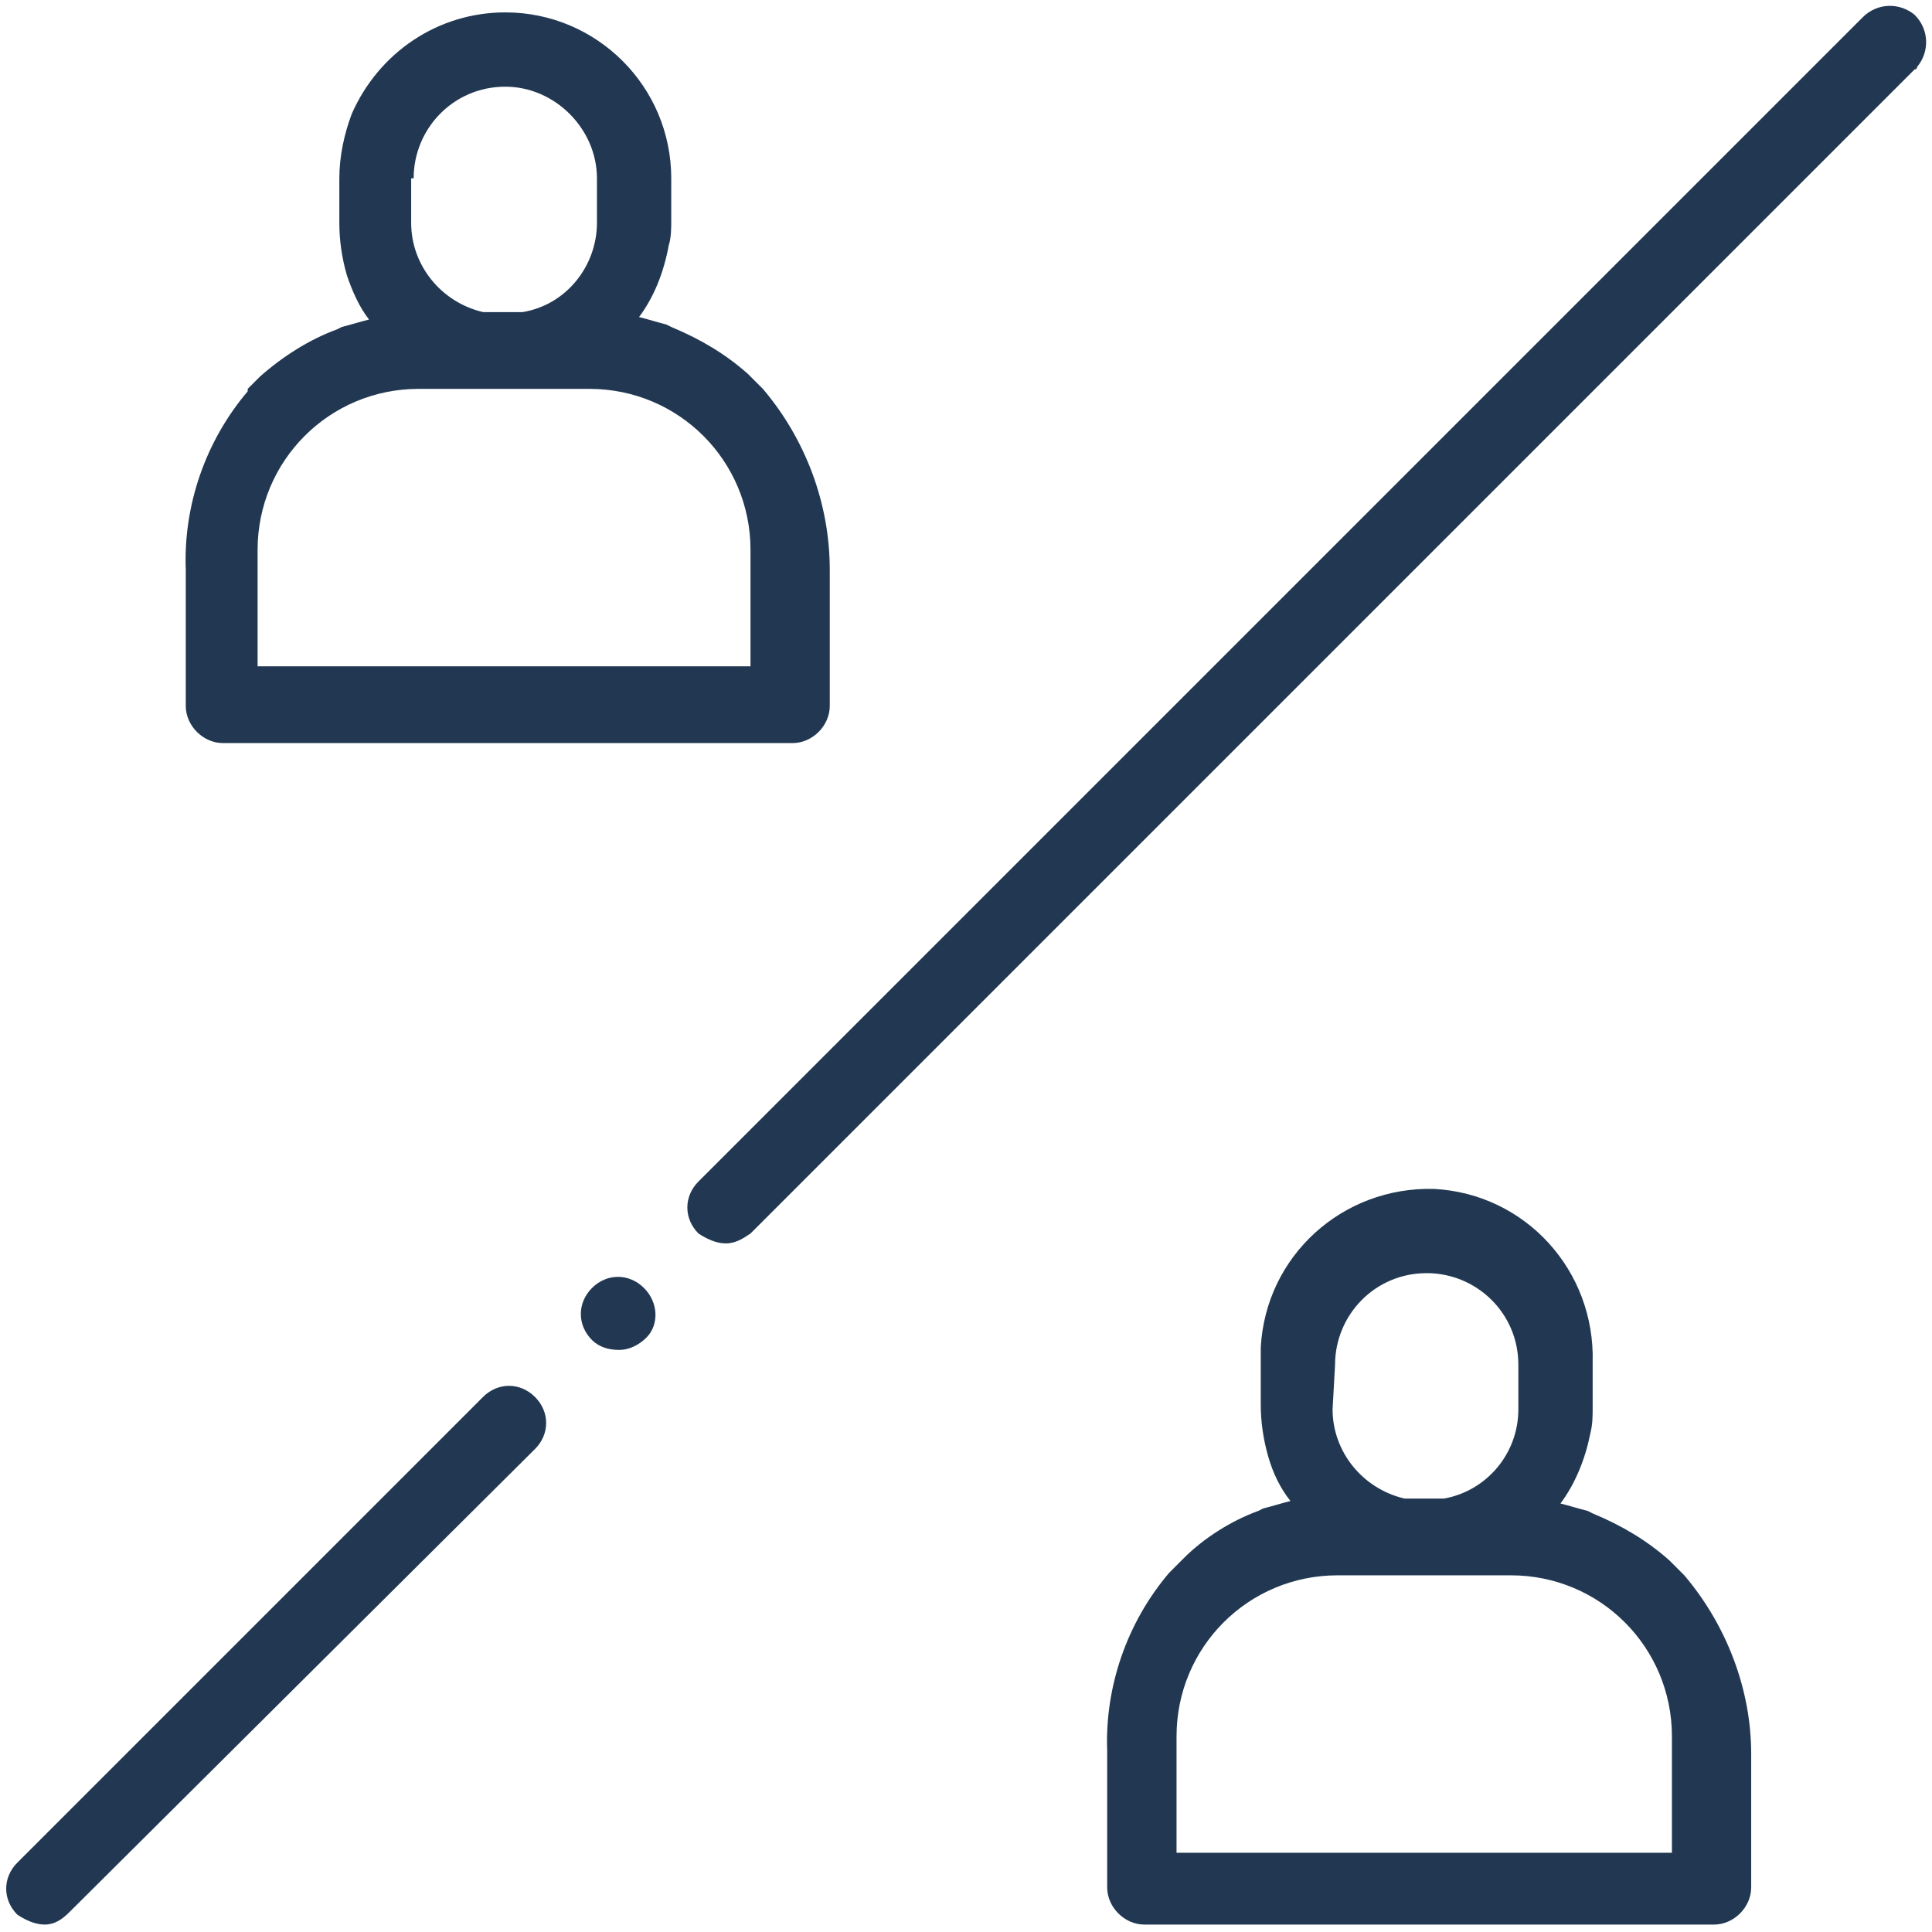
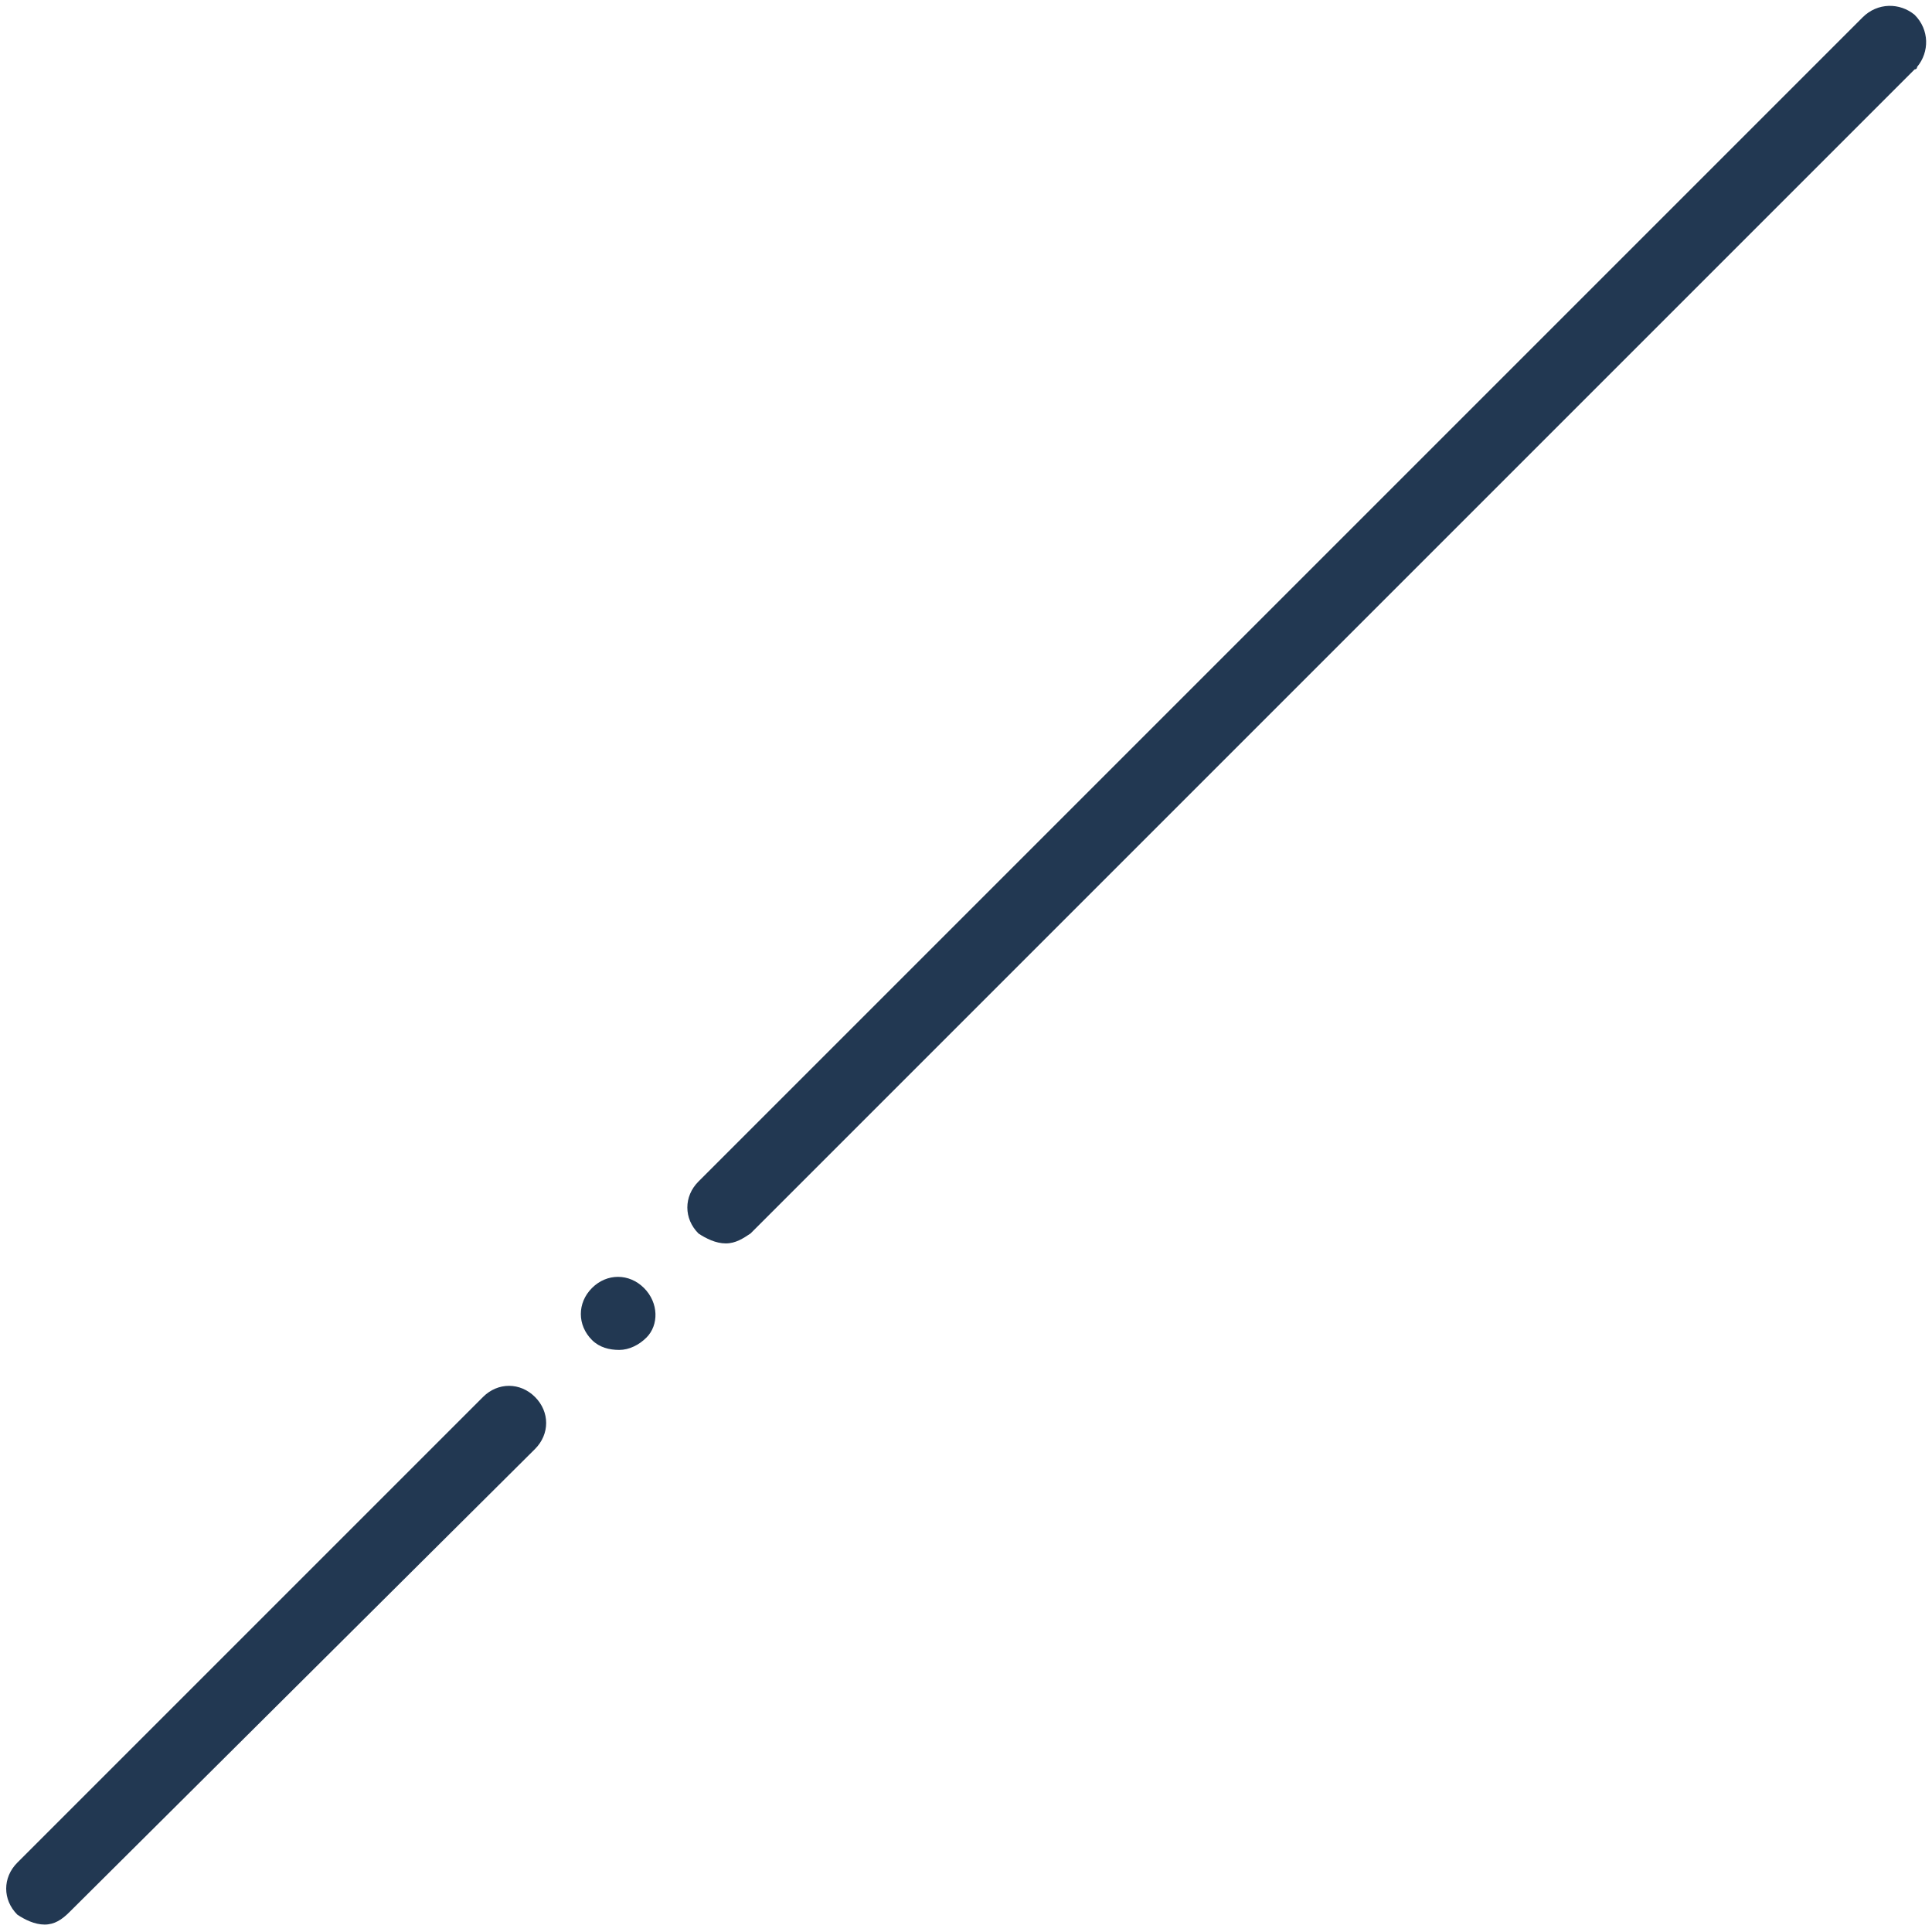
<svg xmlns="http://www.w3.org/2000/svg" version="1.1" id="Layer_1" x="0px" y="0px" viewBox="0 0 78 78" style="enable-background:new 0 0 78 78;" xml:space="preserve">
  <style type="text/css">
	.st0{fill:#223852;}
</style>
  <title>IconeEve_Divorce</title>
-   <line class="st0" x1="1.8" y1="76.2" x2="20.6" y2="57.4" />
  <path class="st0" d="M1.8,77.7c-0.4,0-0.8-0.2-1.1-0.4c-0.6-0.6-0.6-1.5,0-2.1c0,0,0,0,0,0l18.8-18.8c0.6-0.6,1.5-0.6,2.1,0  c0.6,0.6,0.6,1.5,0,2.1c0,0,0,0,0,0L2.8,77.2C2.5,77.5,2.2,77.7,1.8,77.7z" />
-   <line class="st0" x1="29.3" y1="48.7" x2="76.2" y2="1.7" />
  <path class="st0" d="M29.3,50.2c-0.4,0-0.8-0.2-1.1-0.4c-0.6-0.6-0.6-1.5,0-2.1l47-47c0.6-0.6,1.5-0.6,2.1-0.1  c0.6,0.6,0.6,1.5,0.1,2.1c0,0,0,0.1-0.1,0.1l-47,47C30,50,29.7,50.2,29.3,50.2z" />
  <path class="st0" d="M26,52L26,52c-0.6-0.6-1.5-0.6-2.1,0c0,0,0,0,0,0c-0.6,0.6-0.6,1.5,0,2.1l0,0c0.3,0.3,0.7,0.4,1.1,0.4  c0.4,0,0.8-0.2,1.1-0.5C26.6,53.5,26.6,52.6,26,52z" />
-   <path class="st0" d="M30.8,15.7L30.8,15.7c-0.2-0.2-0.3-0.3-0.4-0.4l-0.2-0.2c-0.9-0.8-1.9-1.4-3.1-1.9l-0.2-0.1  c-0.4-0.1-0.7-0.2-1.1-0.3c0.6-0.8,1-1.8,1.2-2.9c0.1-0.3,0.1-0.7,0.1-1V7.2c0-3.7-3-6.7-6.7-6.7c0,0,0,0,0,0  c-2.7,0-5.1,1.6-6.2,4.1c-0.3,0.8-0.5,1.7-0.5,2.6V9c0,0.7,0.1,1.4,0.3,2.1c0.2,0.6,0.5,1.3,0.9,1.8c-0.4,0.1-0.7,0.2-1.1,0.3  l-0.2,0.1c-1.1,0.4-2.2,1.1-3.1,1.9l-0.2,0.2L10,15.7v0.1c-1.7,2-2.6,4.6-2.5,7.2v5.5c0,0.8,0.7,1.5,1.5,1.5h23  c0.8,0,1.5-0.7,1.5-1.5l0,0v-5.5C33.5,20.3,32.5,17.7,30.8,15.7z M16.7,7.2c0-2,1.6-3.7,3.7-3.7l0,0c2,0,3.7,1.7,3.7,3.7V9  c0,1.7-1.2,3.3-3,3.6c-0.1,0-0.2,0-0.3,0c-0.1,0-0.3,0-0.5,0l0,0c-0.1,0-0.3,0-0.5,0c-0.1,0-0.2,0-0.3,0c-1.7-0.4-2.9-1.9-2.9-3.6  V7.2z M30.4,26.9H10.4v-4.7c0-3.6,2.9-6.5,6.5-6.5h6.9c3.6,0,6.5,2.9,6.5,6.5V26.9z" />
-   <path class="st0" d="M68,63.6L68,63.6c-0.1-0.1-0.2-0.2-0.4-0.4L67.4,63c-0.9-0.8-1.9-1.4-3.1-1.9l-0.2-0.1  c-0.4-0.1-0.7-0.2-1.1-0.3c0.6-0.8,1-1.8,1.2-2.8c0.1-0.4,0.1-0.7,0.1-1.1v-1.8c0.1-3.7-2.7-6.8-6.4-7c-3.7-0.1-6.8,2.7-7,6.4  c0,0.2,0,0.3,0,0.5v1.8c0,0.7,0.1,1.4,0.3,2.1c0.2,0.7,0.5,1.3,0.9,1.8c-0.4,0.1-0.7,0.2-1.1,0.3l-0.2,0.1c-1.1,0.4-2.2,1.1-3,1.9  l-0.2,0.2c-0.1,0.1-0.2,0.2-0.4,0.4l0,0c-1.7,2-2.6,4.6-2.5,7.2v5.5c0,0.8,0.7,1.5,1.5,1.5c0,0,0,0,0,0h23c0.8,0,1.5-0.7,1.5-1.5  c0,0,0,0,0,0v-5.4C70.7,68.2,69.7,65.6,68,63.6z M53.9,55.1c0-2,1.6-3.7,3.7-3.7l0,0l0,0c2,0,3.7,1.6,3.7,3.7v1.8  c0,1.8-1.3,3.3-3,3.6c-0.1,0-0.2,0-0.3,0c-0.1,0-0.3,0-0.5,0l0,0c-0.1,0-0.3,0-0.5,0h-0.3c-1.7-0.4-2.9-1.9-2.9-3.6L53.9,55.1z   M67.5,74.8h-20v-4.7c0-3.6,2.9-6.5,6.5-6.5H61c3.6,0,6.5,2.9,6.5,6.5L67.5,74.8z" />
</svg>